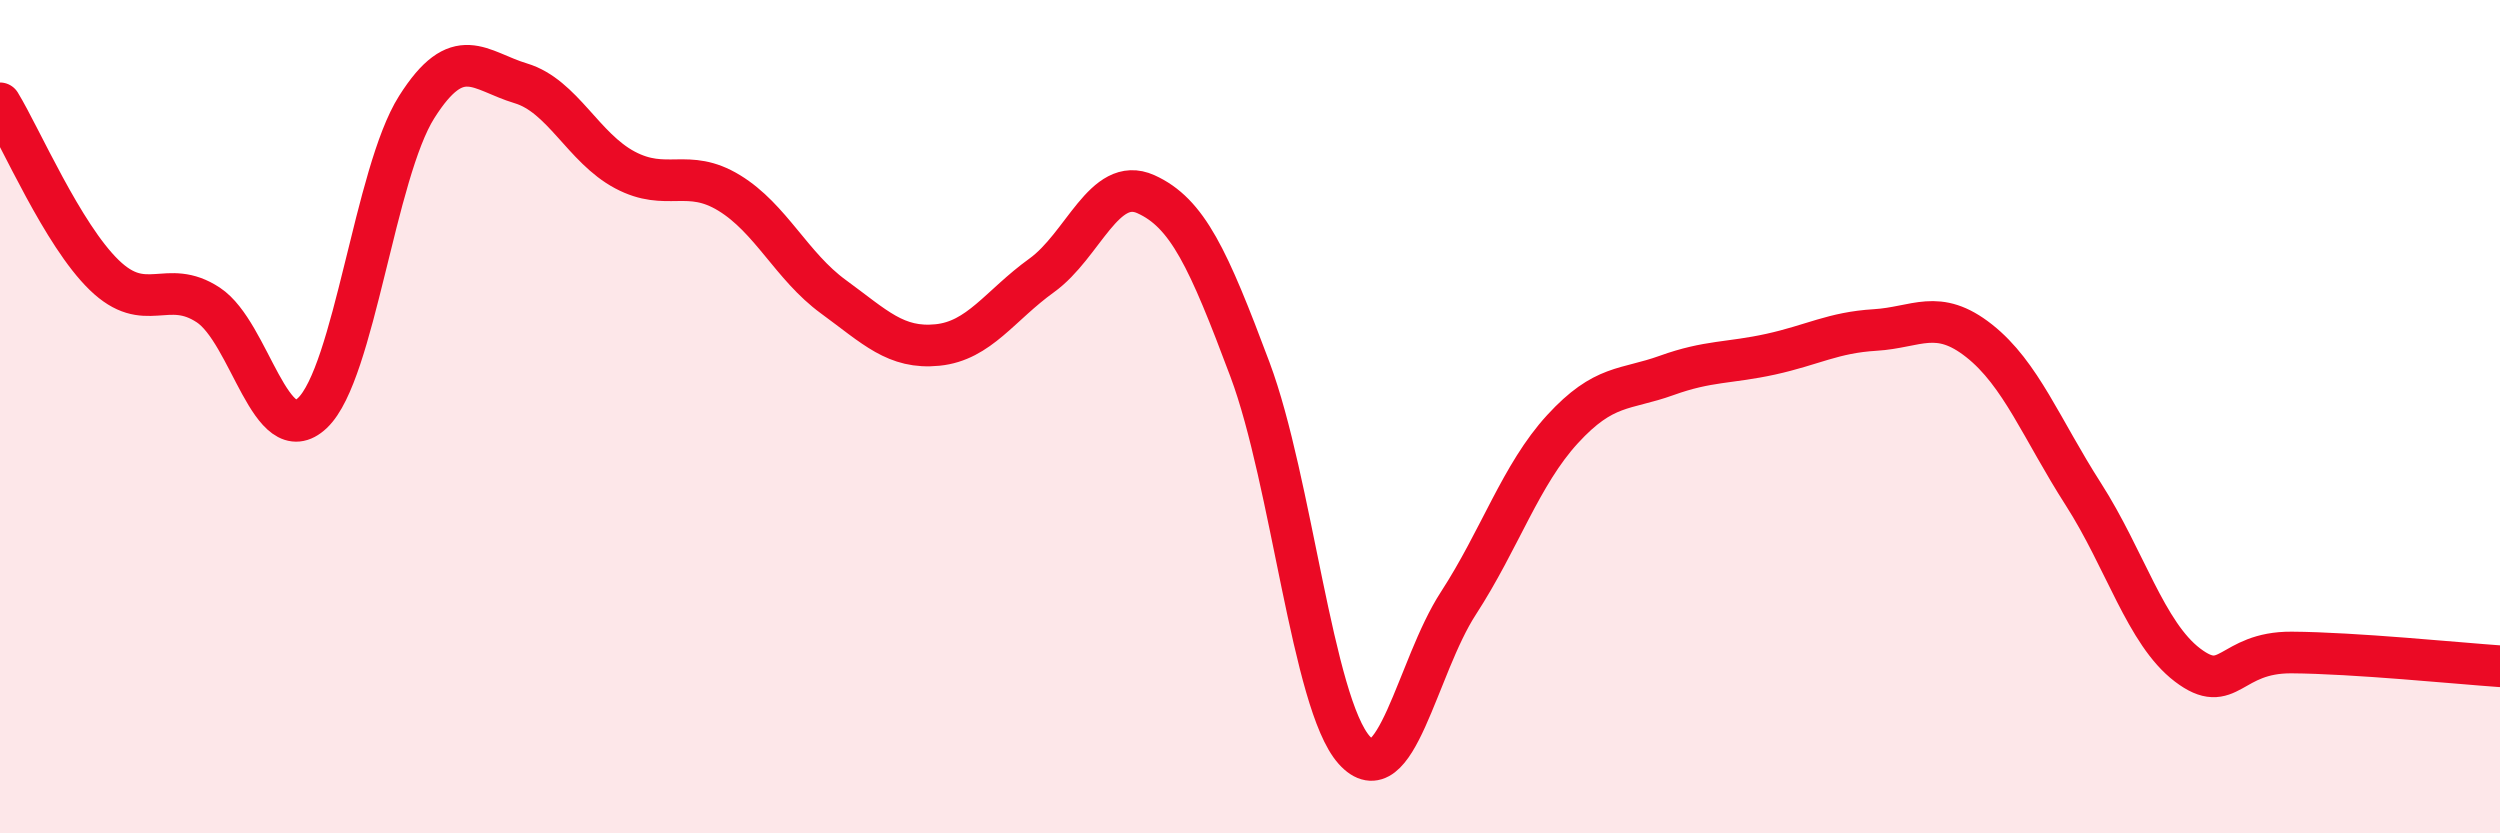
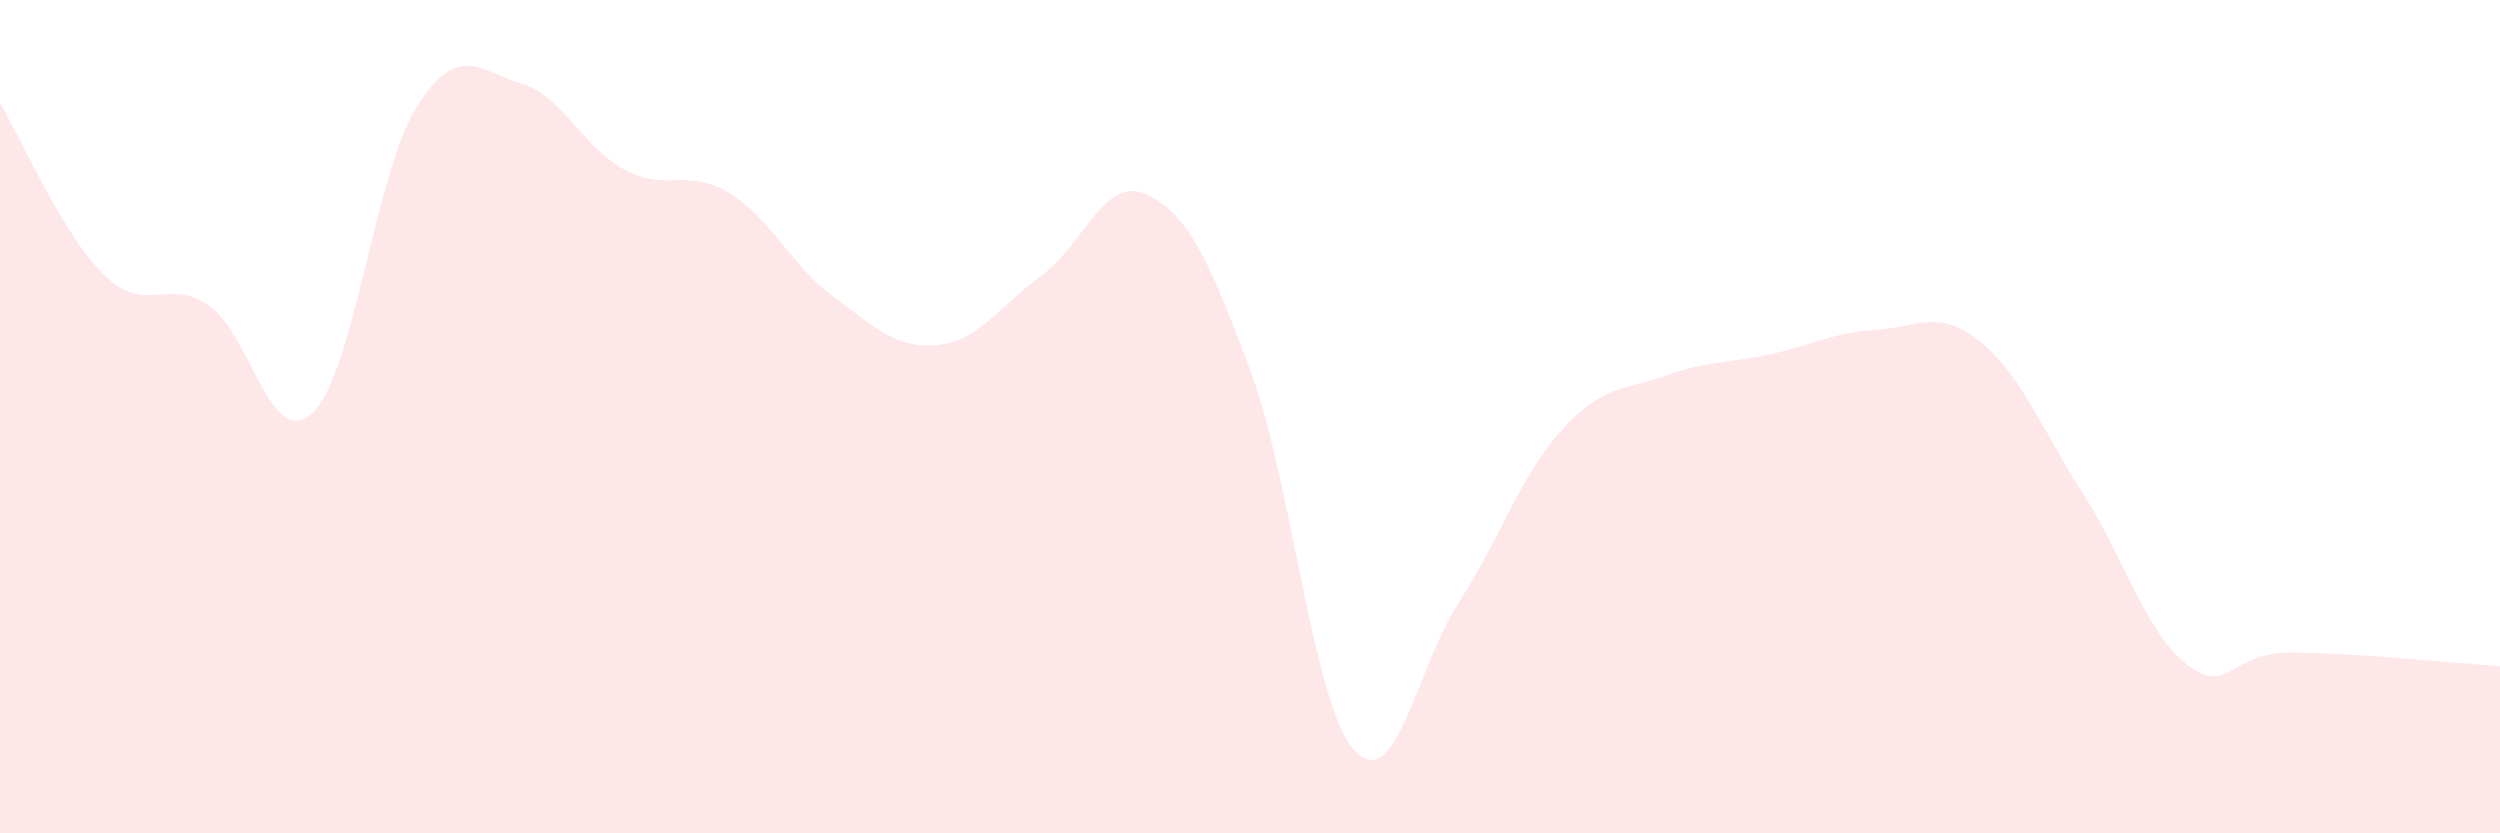
<svg xmlns="http://www.w3.org/2000/svg" width="60" height="20" viewBox="0 0 60 20">
  <path d="M 0,2.48 C 0.5,3.3 1.5,5.63 2.5,6.6 C 3.5,7.57 4,6.66 5,7.32 C 6,7.98 6.5,10.86 7.5,9.91 C 8.5,8.96 9,4.15 10,2.57 C 11,0.99 11.5,1.7 12.5,2 C 13.5,2.3 14,3.55 15,4.08 C 16,4.61 16.5,4.02 17.5,4.63 C 18.5,5.24 19,6.39 20,7.12 C 21,7.85 21.5,8.38 22.5,8.28 C 23.5,8.18 24,7.33 25,6.61 C 26,5.89 26.5,4.21 27.5,4.66 C 28.5,5.11 29,6.2 30,8.87 C 31,11.54 31.5,16.88 32.5,18 C 33.5,19.12 34,16.02 35,14.48 C 36,12.94 36.5,11.39 37.5,10.3 C 38.5,9.21 39,9.37 40,9.01 C 41,8.65 41.5,8.72 42.5,8.5 C 43.5,8.28 44,7.98 45,7.92 C 46,7.86 46.5,7.39 47.5,8.18 C 48.5,8.97 49,10.3 50,11.86 C 51,13.42 51.5,15.2 52.5,15.96 C 53.5,16.72 53.5,15.65 55,15.66 C 56.5,15.67 59,15.92 60,15.99L60 20L0 20Z" fill="#EB0A25" opacity="0.1" stroke-linecap="round" stroke-linejoin="round" />
-   <path d="M 0,2.48 C 0.5,3.3 1.5,5.63 2.5,6.6 C 3.5,7.57 4,6.66 5,7.32 C 6,7.98 6.5,10.86 7.5,9.91 C 8.5,8.96 9,4.15 10,2.57 C 11,0.99 11.5,1.7 12.5,2 C 13.5,2.3 14,3.55 15,4.08 C 16,4.61 16.5,4.02 17.5,4.63 C 18.5,5.24 19,6.39 20,7.12 C 21,7.85 21.5,8.38 22.5,8.28 C 23.5,8.18 24,7.33 25,6.61 C 26,5.89 26.5,4.21 27.5,4.66 C 28.5,5.11 29,6.2 30,8.87 C 31,11.54 31.5,16.88 32.5,18 C 33.5,19.12 34,16.02 35,14.48 C 36,12.94 36.5,11.39 37.5,10.3 C 38.5,9.21 39,9.37 40,9.01 C 41,8.65 41.5,8.72 42.5,8.5 C 43.5,8.28 44,7.98 45,7.92 C 46,7.86 46.5,7.39 47.5,8.18 C 48.5,8.97 49,10.3 50,11.86 C 51,13.42 51.5,15.2 52.5,15.96 C 53.5,16.72 53.5,15.65 55,15.66 C 56.5,15.67 59,15.92 60,15.99" stroke="#EB0A25" stroke-width="1" fill="none" stroke-linecap="round" stroke-linejoin="round" />
</svg>